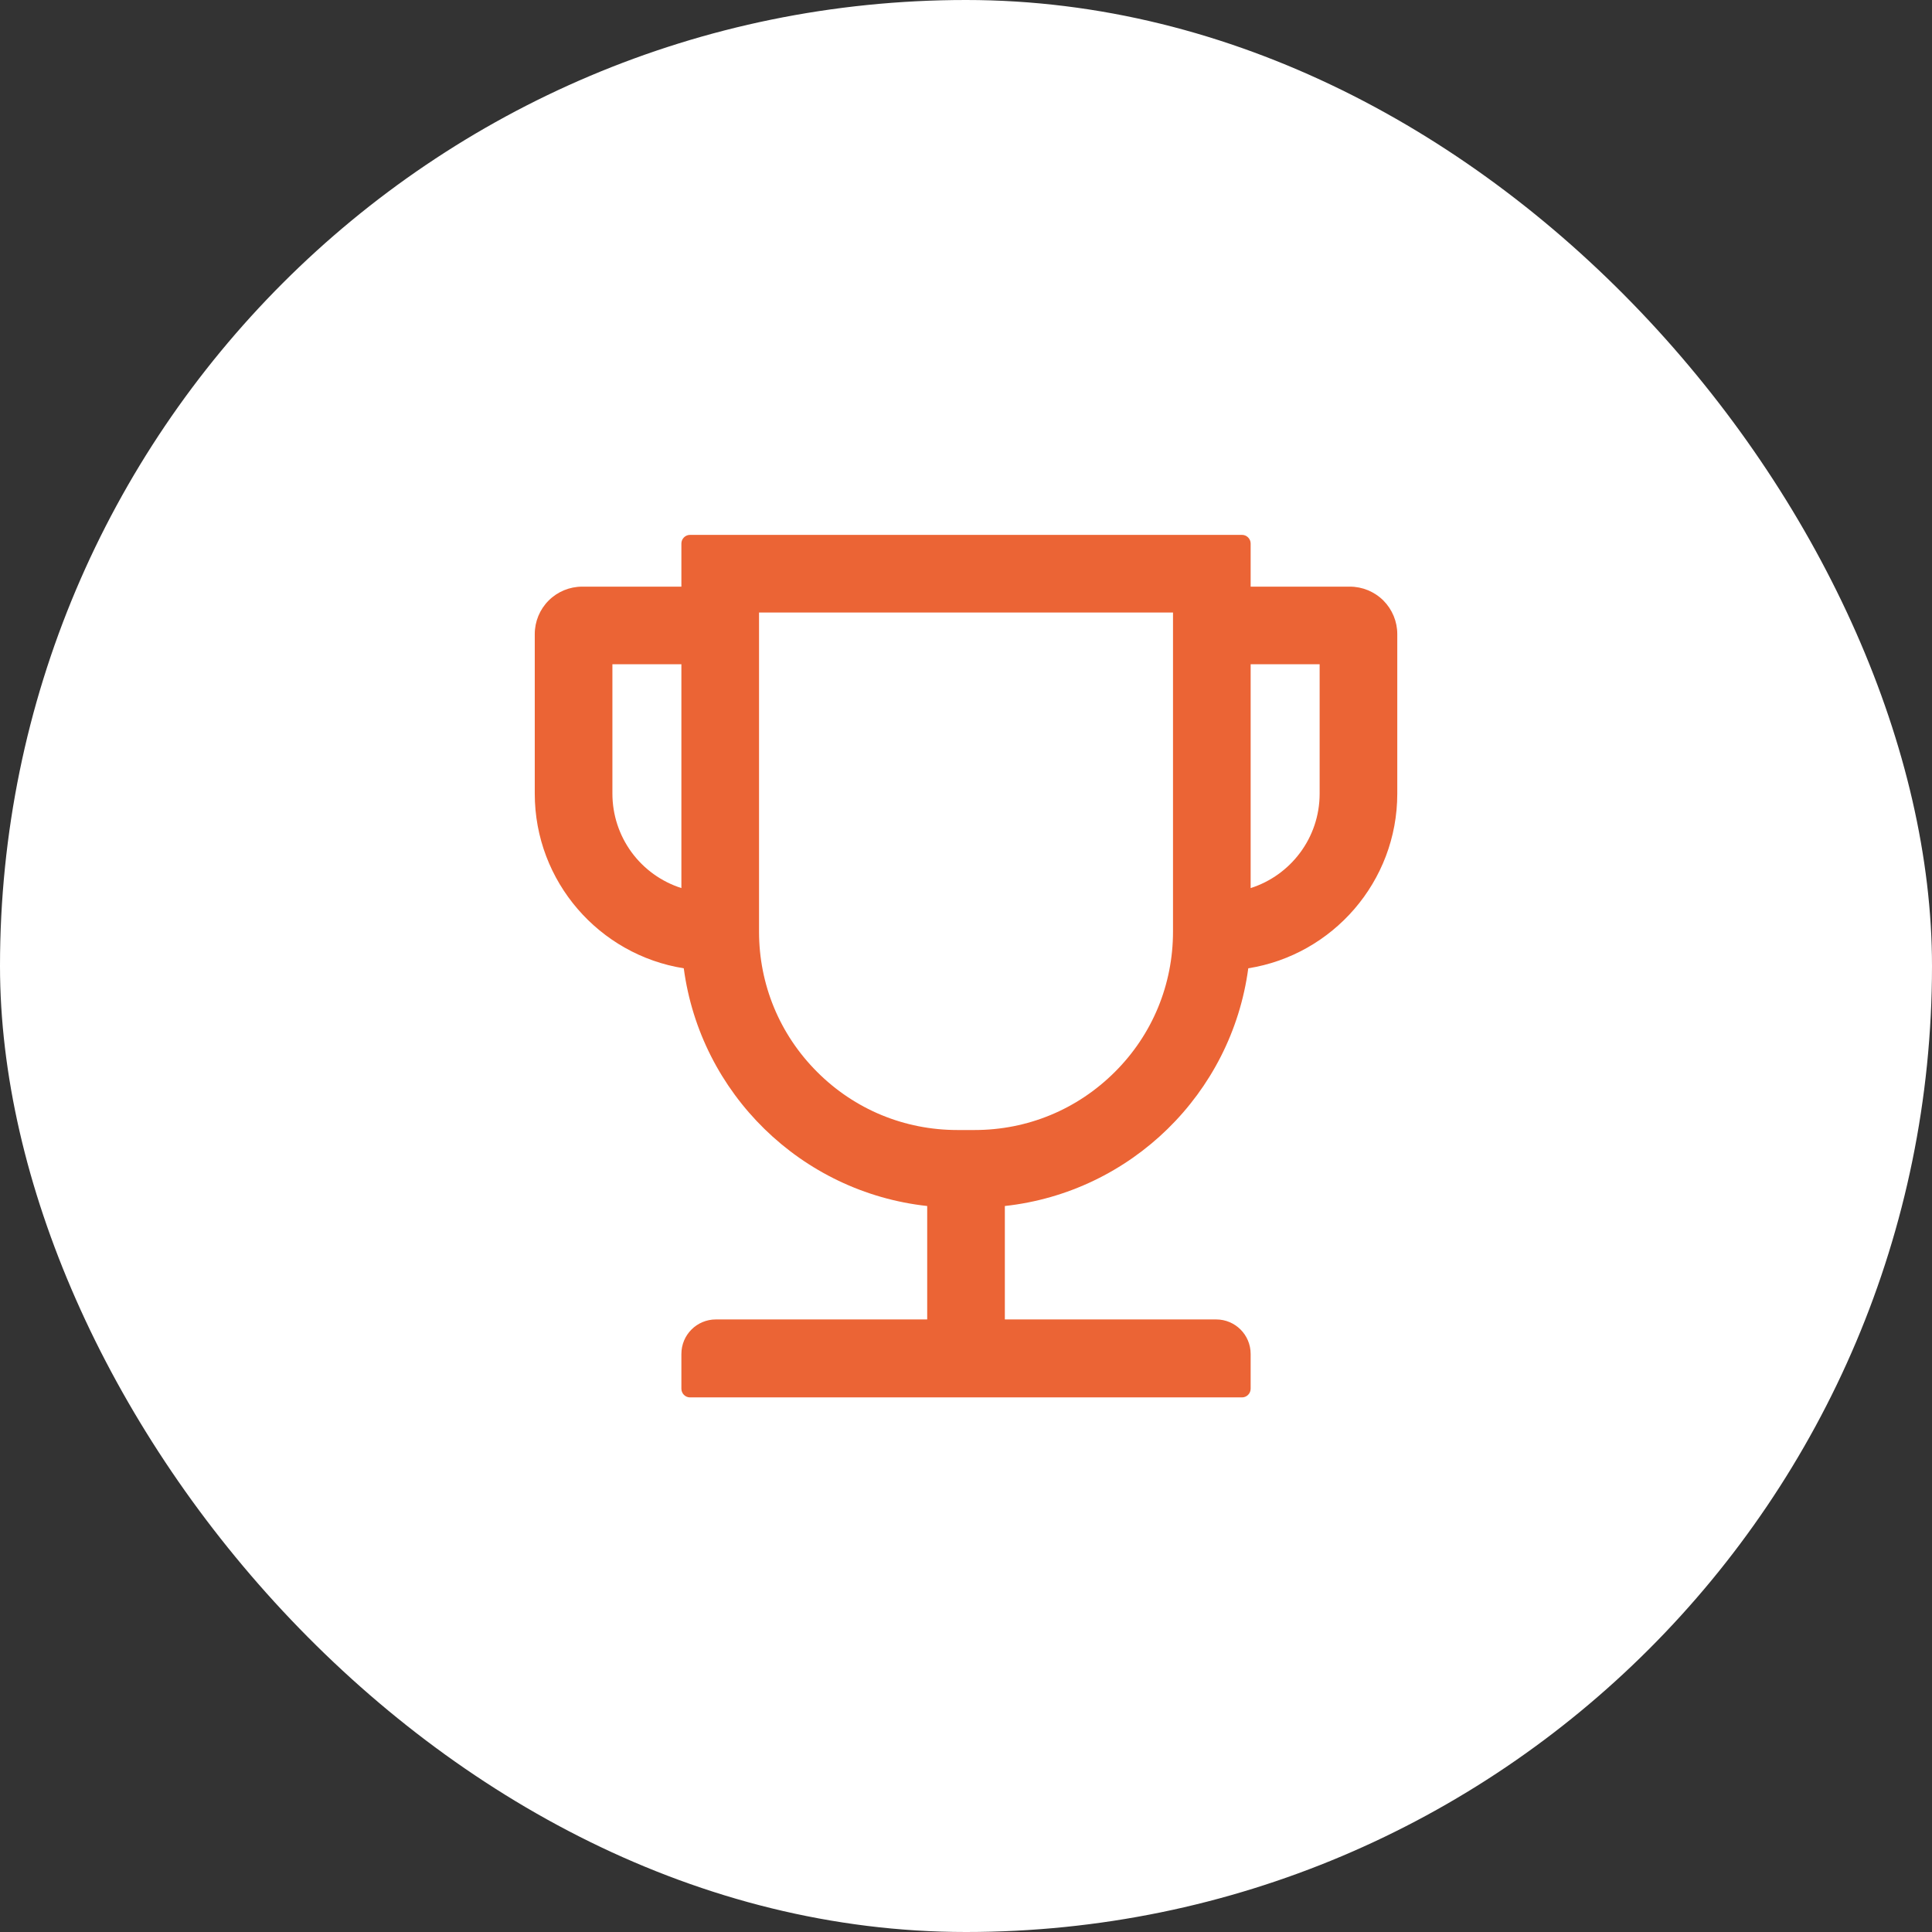
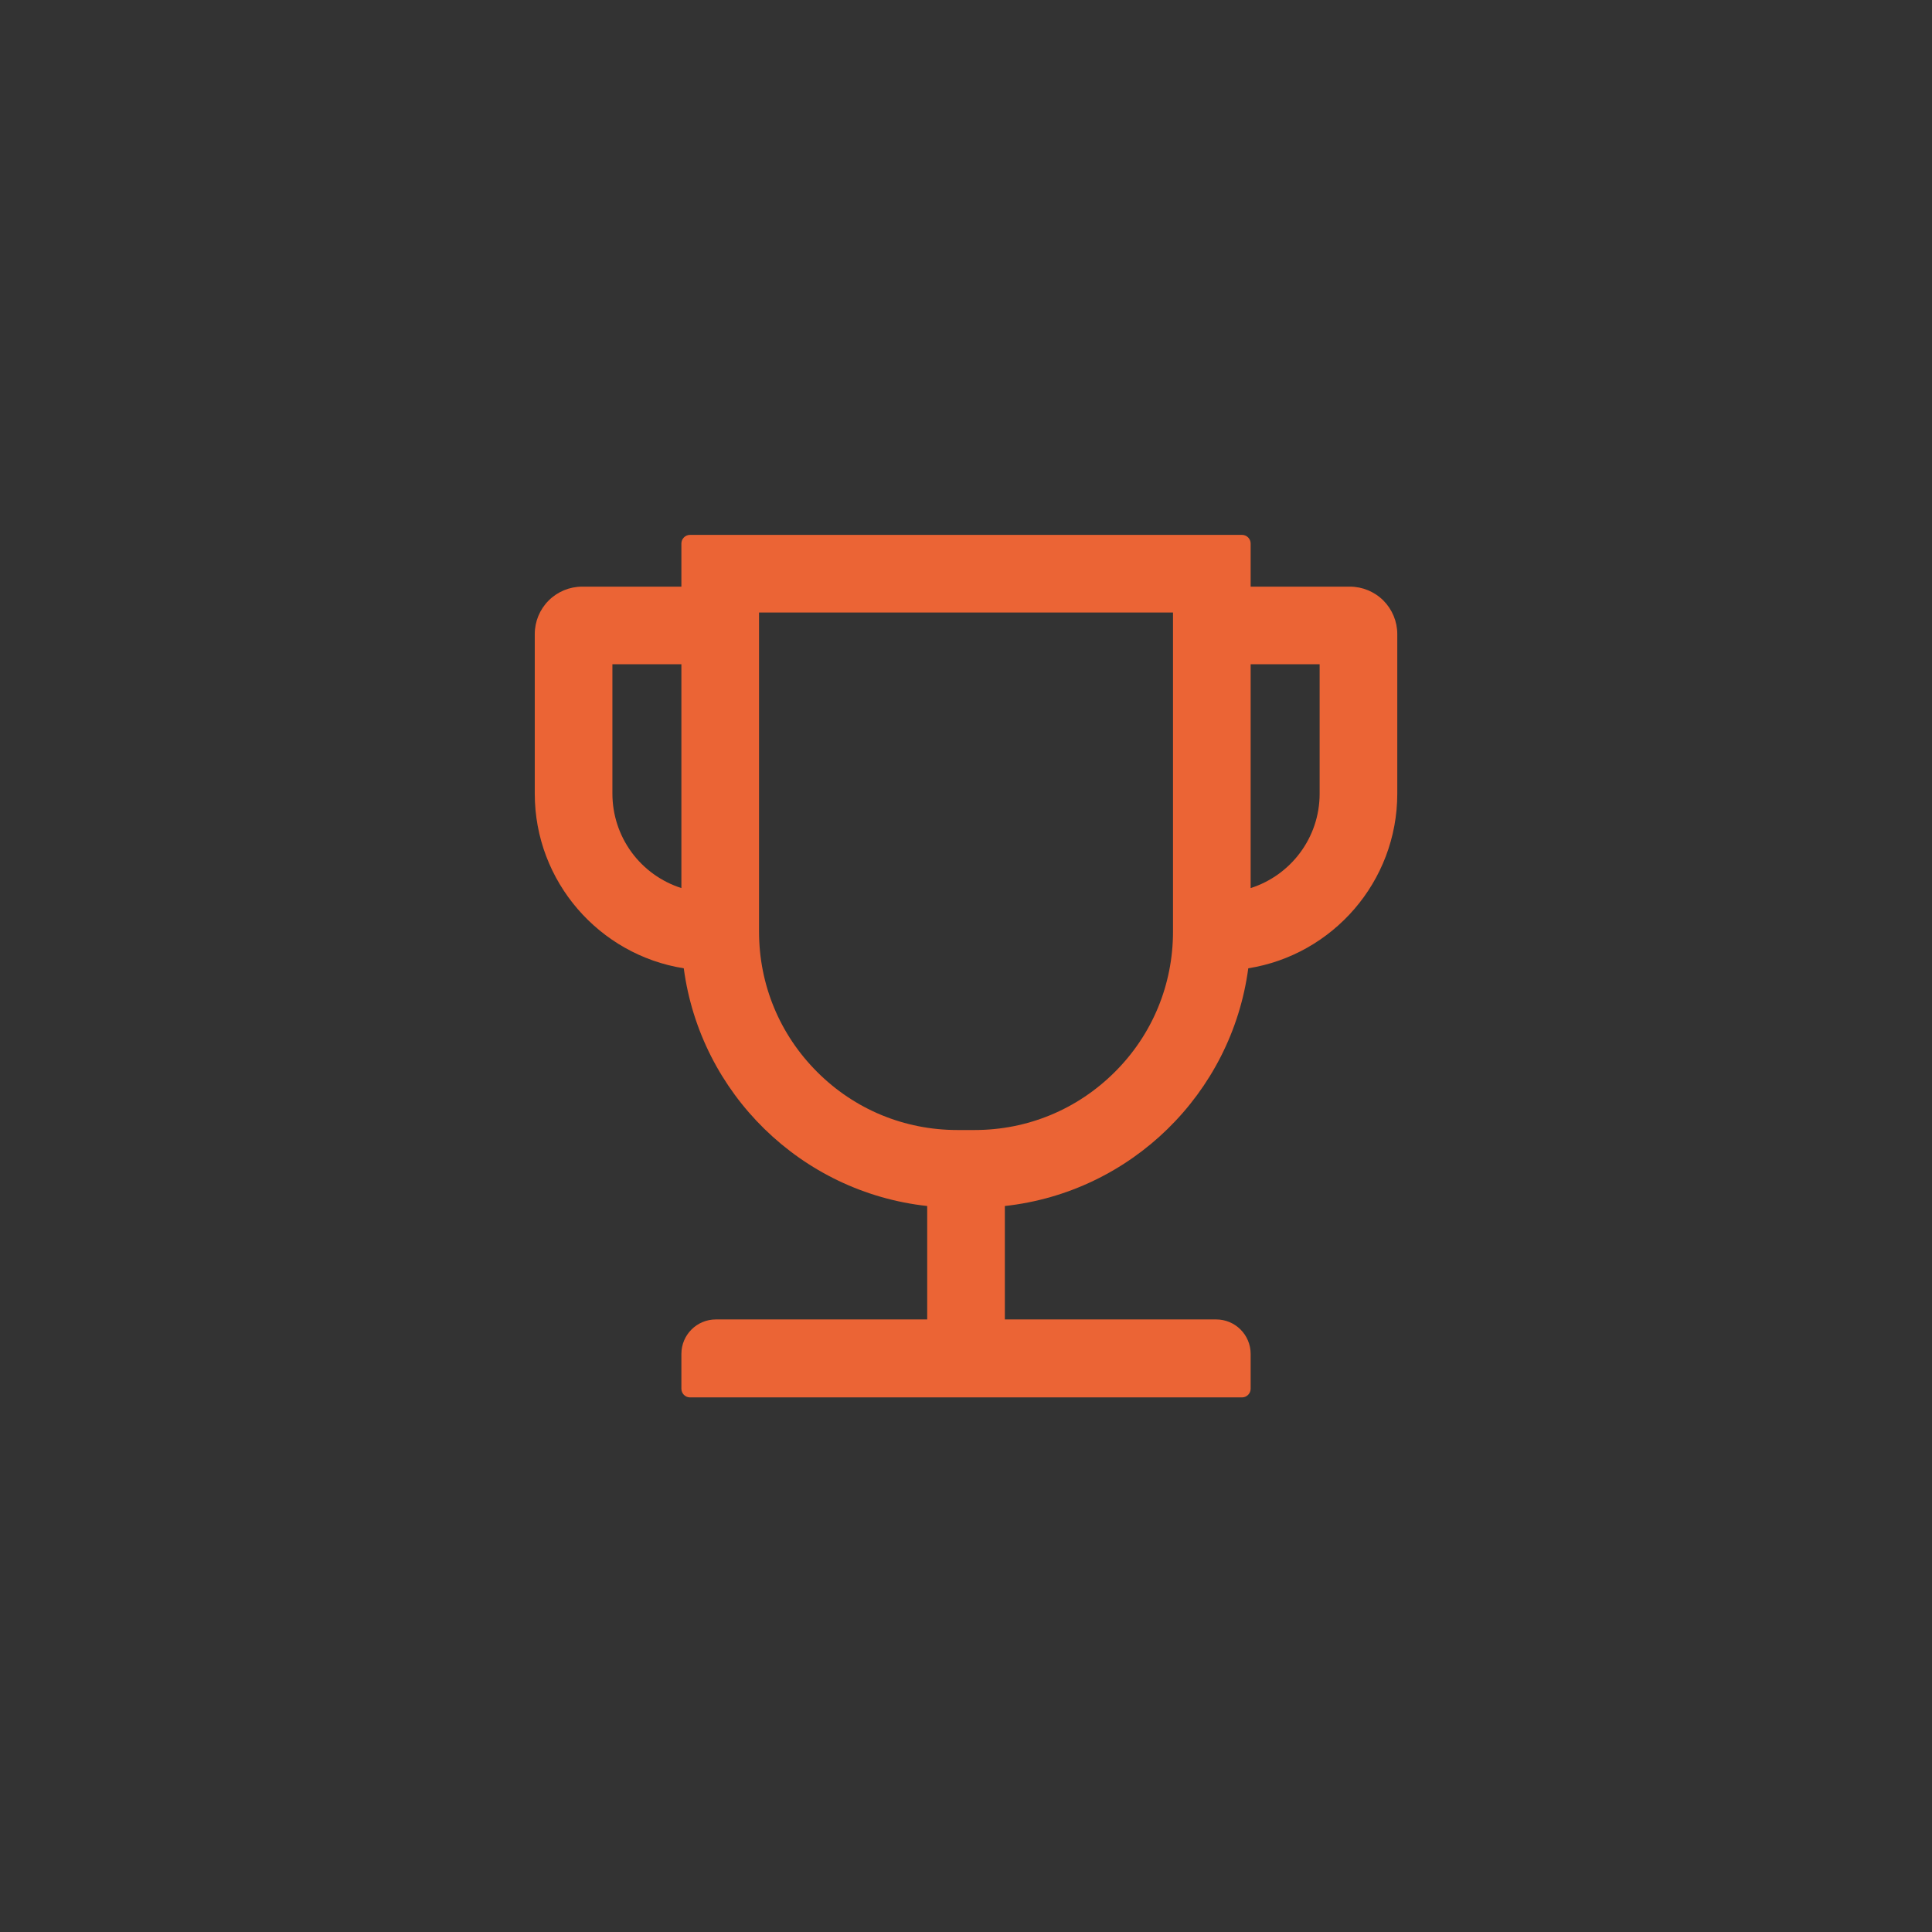
<svg xmlns="http://www.w3.org/2000/svg" width="48" height="48" viewBox="0 0 48 48" fill="none">
  <rect x="0" y="0" width="48" height="48" fill="#333333" stroke="none" />
-   <rect width="48" height="48" rx="24" fill="white" />
  <path d="M33.536 14.575H31.072V13.503C31.072 13.386 30.975 13.289 30.858 13.289H17.143C17.025 13.289 16.929 13.386 16.929 13.503V14.575H14.465C14.152 14.575 13.852 14.699 13.631 14.92C13.41 15.141 13.286 15.441 13.286 15.753V19.718C13.286 21.906 14.893 23.725 16.988 24.057C17.403 27.169 19.902 29.62 23.036 29.963V32.781H17.786C17.312 32.781 16.929 33.164 16.929 33.638V34.503C16.929 34.621 17.025 34.718 17.143 34.718H30.858C30.975 34.718 31.072 34.621 31.072 34.503V33.638C31.072 33.164 30.689 32.781 30.215 32.781H24.965V29.963C28.099 29.62 30.598 27.169 31.013 24.057C33.108 23.725 34.715 21.906 34.715 19.718V15.753C34.715 15.441 34.59 15.141 34.37 14.92C34.148 14.699 33.849 14.575 33.536 14.575ZM15.215 19.718V16.503H16.929V22.064C16.431 21.905 15.997 21.592 15.689 21.171C15.381 20.749 15.215 20.24 15.215 19.718ZM29.143 23.146C29.143 24.461 28.632 25.702 27.7 26.631C26.767 27.563 25.53 28.075 24.215 28.075H23.786C22.471 28.075 21.231 27.563 20.301 26.631C19.369 25.699 18.858 24.461 18.858 23.146V15.218H29.143V23.146ZM32.786 19.718C32.786 20.816 32.066 21.748 31.072 22.064V16.503H32.786V19.718Z" fill="#EB6435" />
</svg>